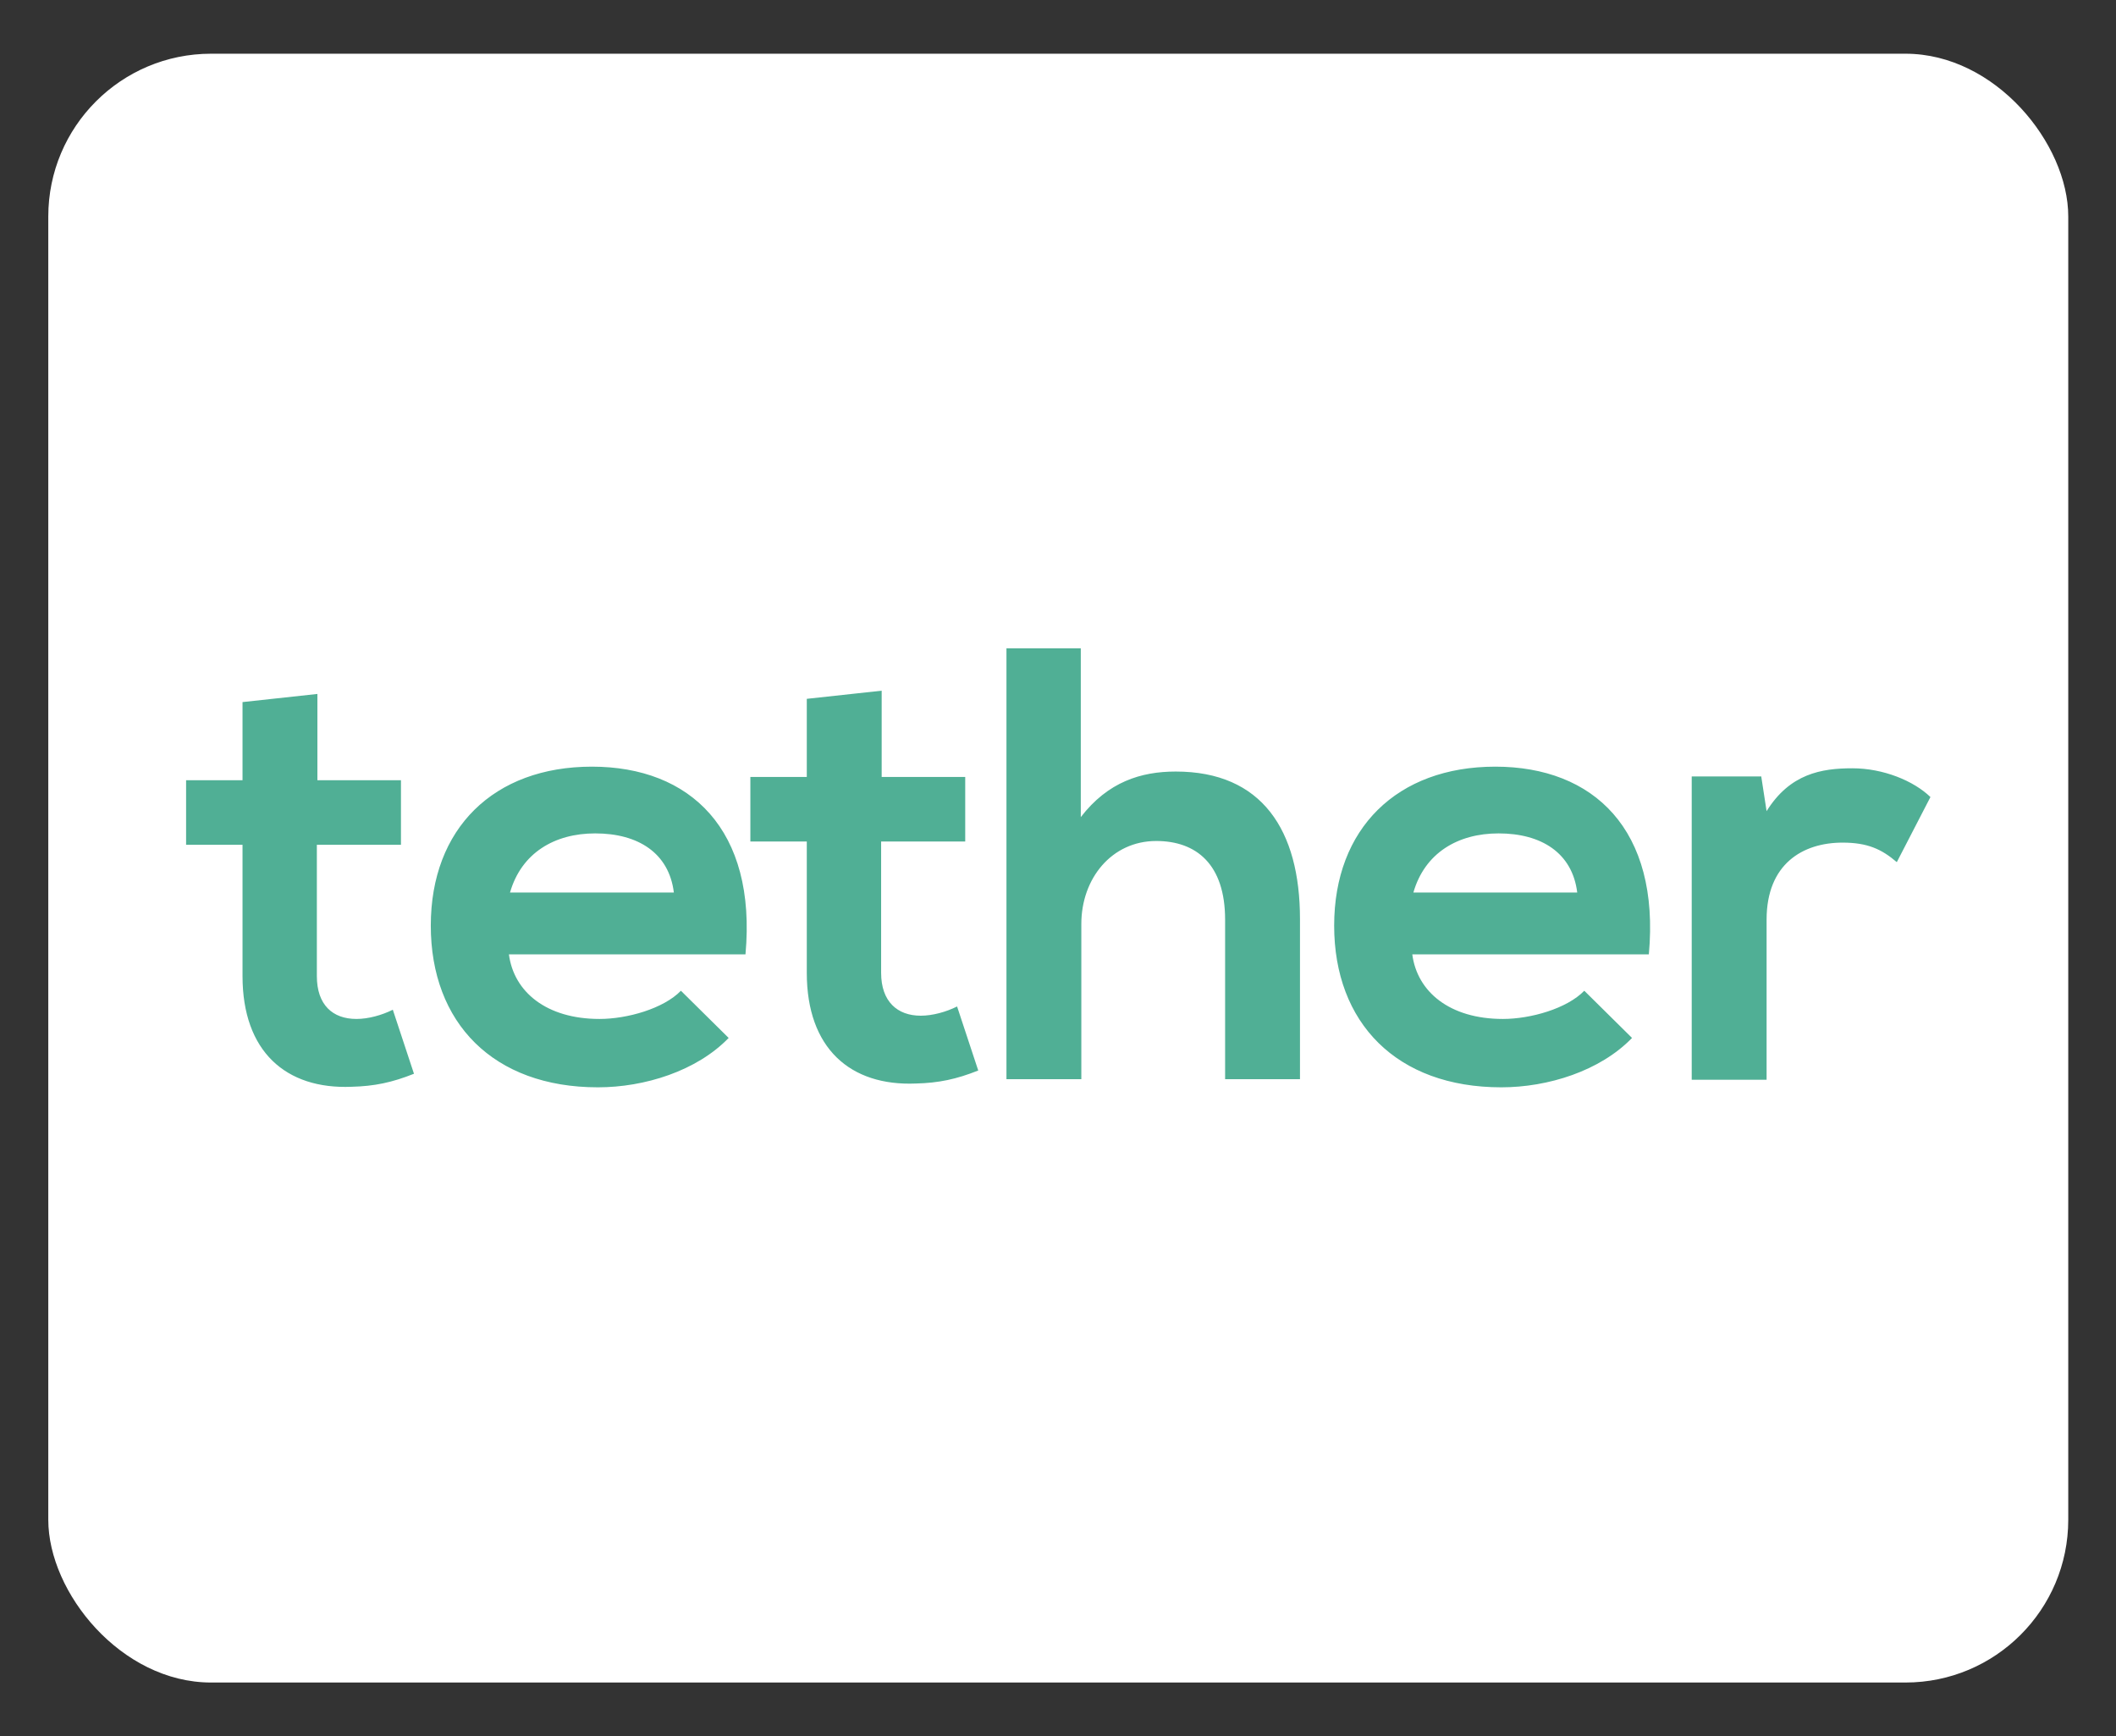
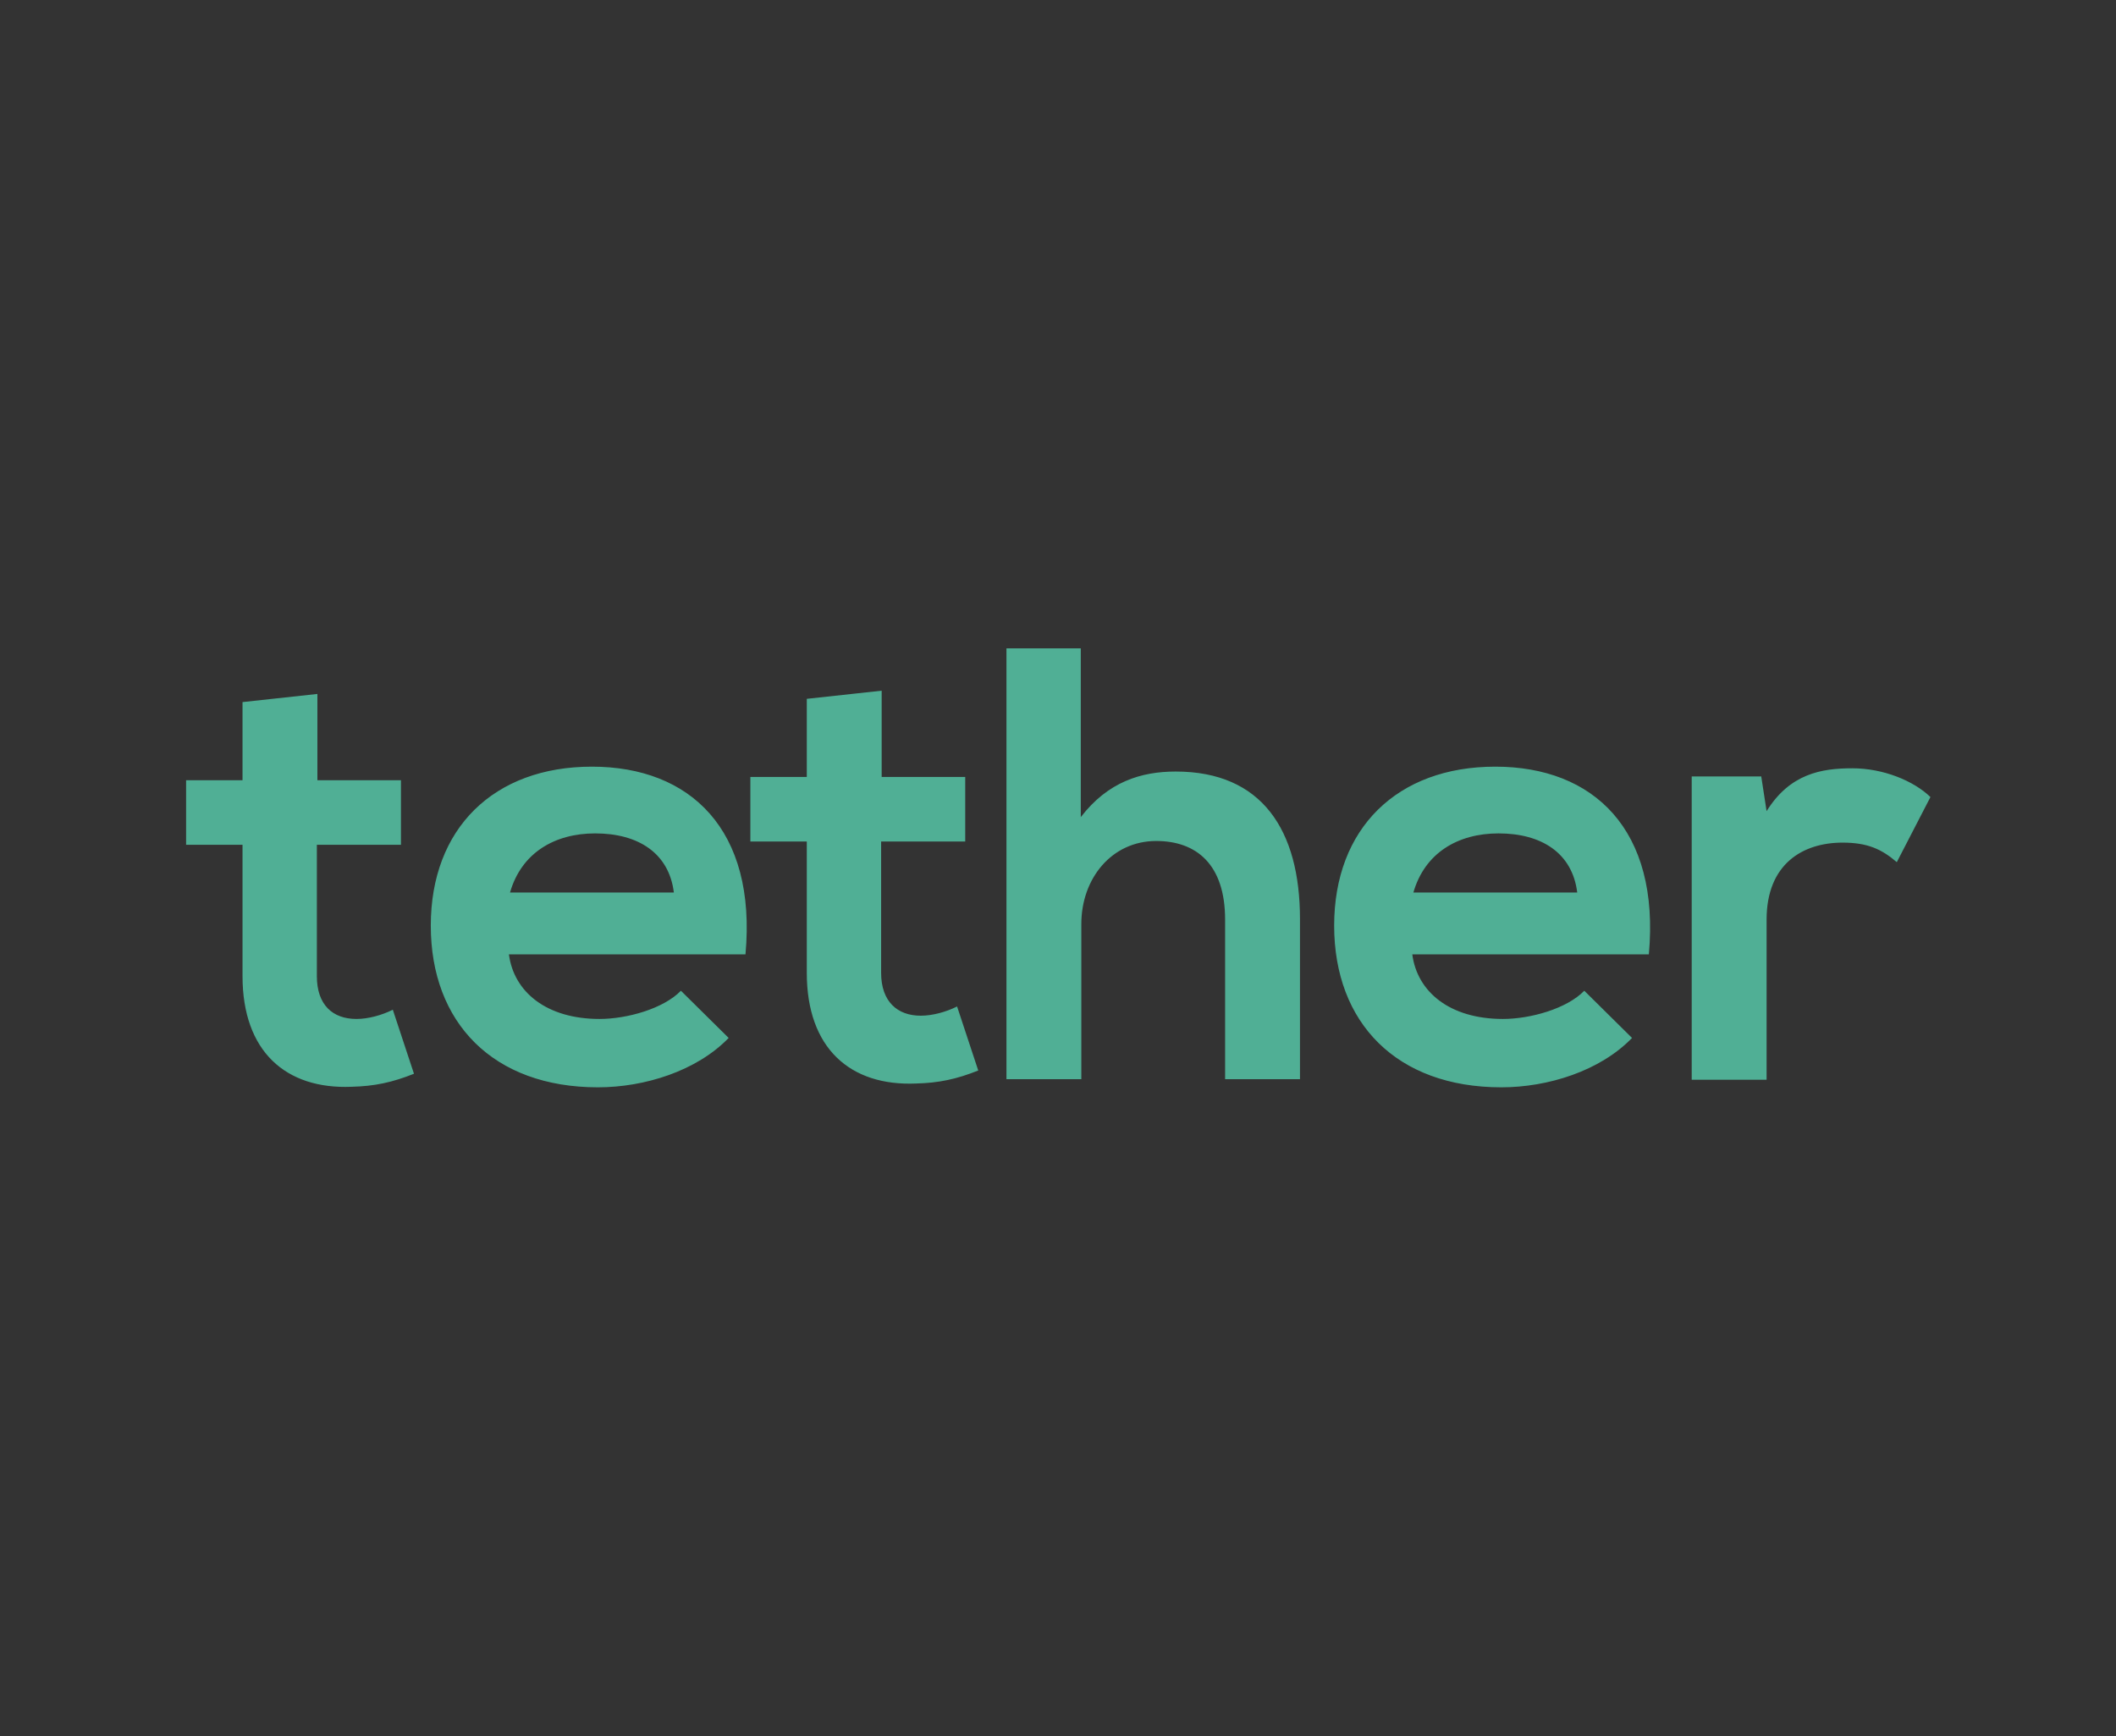
<svg xmlns="http://www.w3.org/2000/svg" id="tether" width="39" height="32" viewBox="0 0 39 32">
  <rect x="0" y="0" width="39" height="32" fill="#333333" stroke="none" />
  <defs>
    <style>
      .cls-1 {
        fill: #fff;
      }

      .cls-2 {
        fill: #50af95;
      }
    </style>
  </defs>
-   <rect class="cls-1" x=".89" y=".99" width="37.23" height="30.02" rx="3" ry="3" />
  <path class="cls-2" d="M5.85,12.79v1.59h1.54v1.19h-1.55v2.42c0,.53.29.79.73.79.22,0,.47-.07.67-.17l.39,1.18c-.4.16-.73.23-1.15.24-1.21.05-2.01-.65-2.01-2.04v-2.42h-1.04v-1.19h1.04v-1.44l1.38-.15ZM32.46,14.3l.1.65c.43-.69,1.01-.79,1.58-.79s1.13.23,1.44.53l-.62,1.2c-.28-.24-.54-.36-1-.36-.73,0-1.4.39-1.4,1.42v2.95h-1.38v-5.59h1.28ZM29.07,16.45c-.09-.73-.66-1.09-1.45-1.09-.75,0-1.36.36-1.57,1.09h3.02ZM26.03,17.59c.09.69.69,1.19,1.67,1.19.51,0,1.18-.19,1.5-.52l.88.87c-.59.61-1.55.91-2.41.91-1.93,0-3.08-1.19-3.08-2.98s1.16-2.93,2.97-2.93,3.04,1.16,2.83,3.46h-4.37ZM19.92,11.95v3.11c.5-.65,1.11-.84,1.75-.84,1.59,0,2.29,1.08,2.29,2.72v2.95h-1.38v-2.94c0-1.02-.53-1.45-1.27-1.45-.82,0-1.38.69-1.38,1.53v2.86h-1.38v-7.94h1.38ZM16.25,12.73v1.59h1.54v1.19h-1.55v2.42c0,.53.3.79.73.79.22,0,.47-.07.67-.17l.39,1.18c-.4.16-.73.23-1.15.24-1.21.05-2.01-.65-2.01-2.04v-2.42h-1.04v-1.19h1.04v-1.44l1.38-.15ZM12.42,16.45c-.09-.73-.66-1.09-1.45-1.09-.75,0-1.36.36-1.57,1.09h3.02ZM9.38,17.59c.09.69.69,1.19,1.67,1.19.51,0,1.18-.19,1.5-.52l.88.87c-.59.61-1.55.91-2.41.91-1.93,0-3.08-1.19-3.08-2.98s1.16-2.93,2.97-2.93,3.04,1.16,2.83,3.46h-4.37Z" />
</svg>